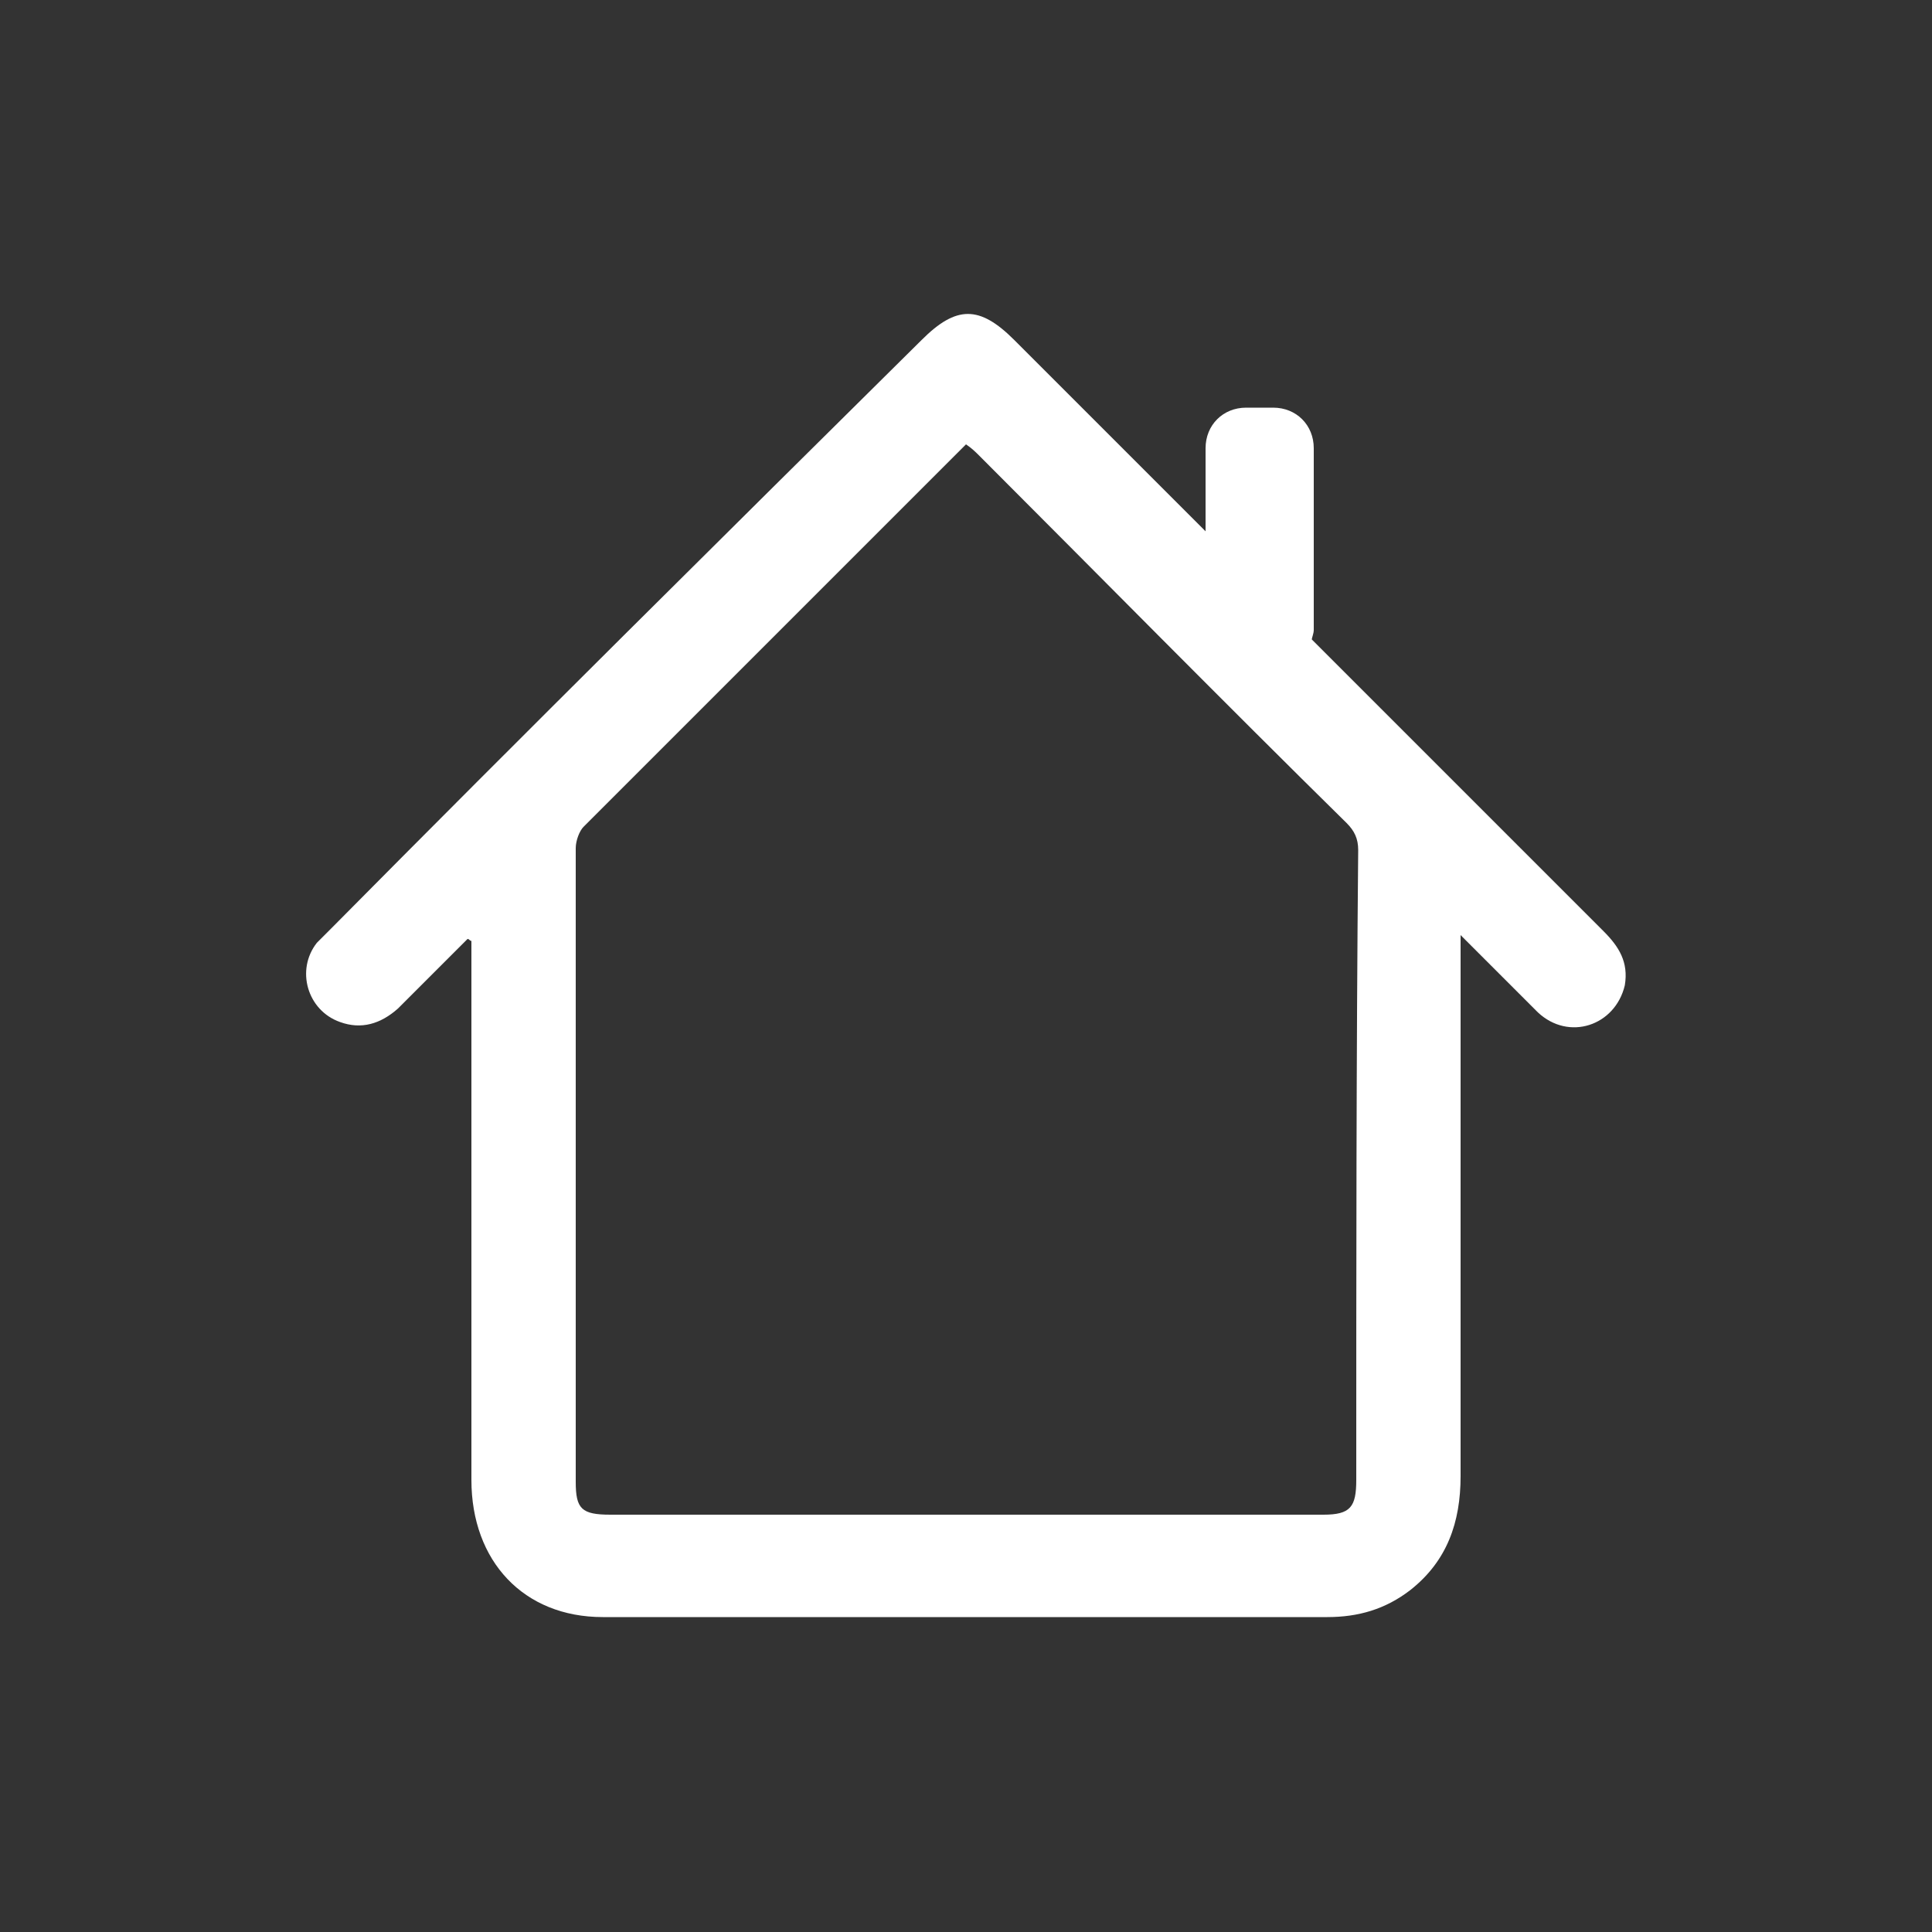
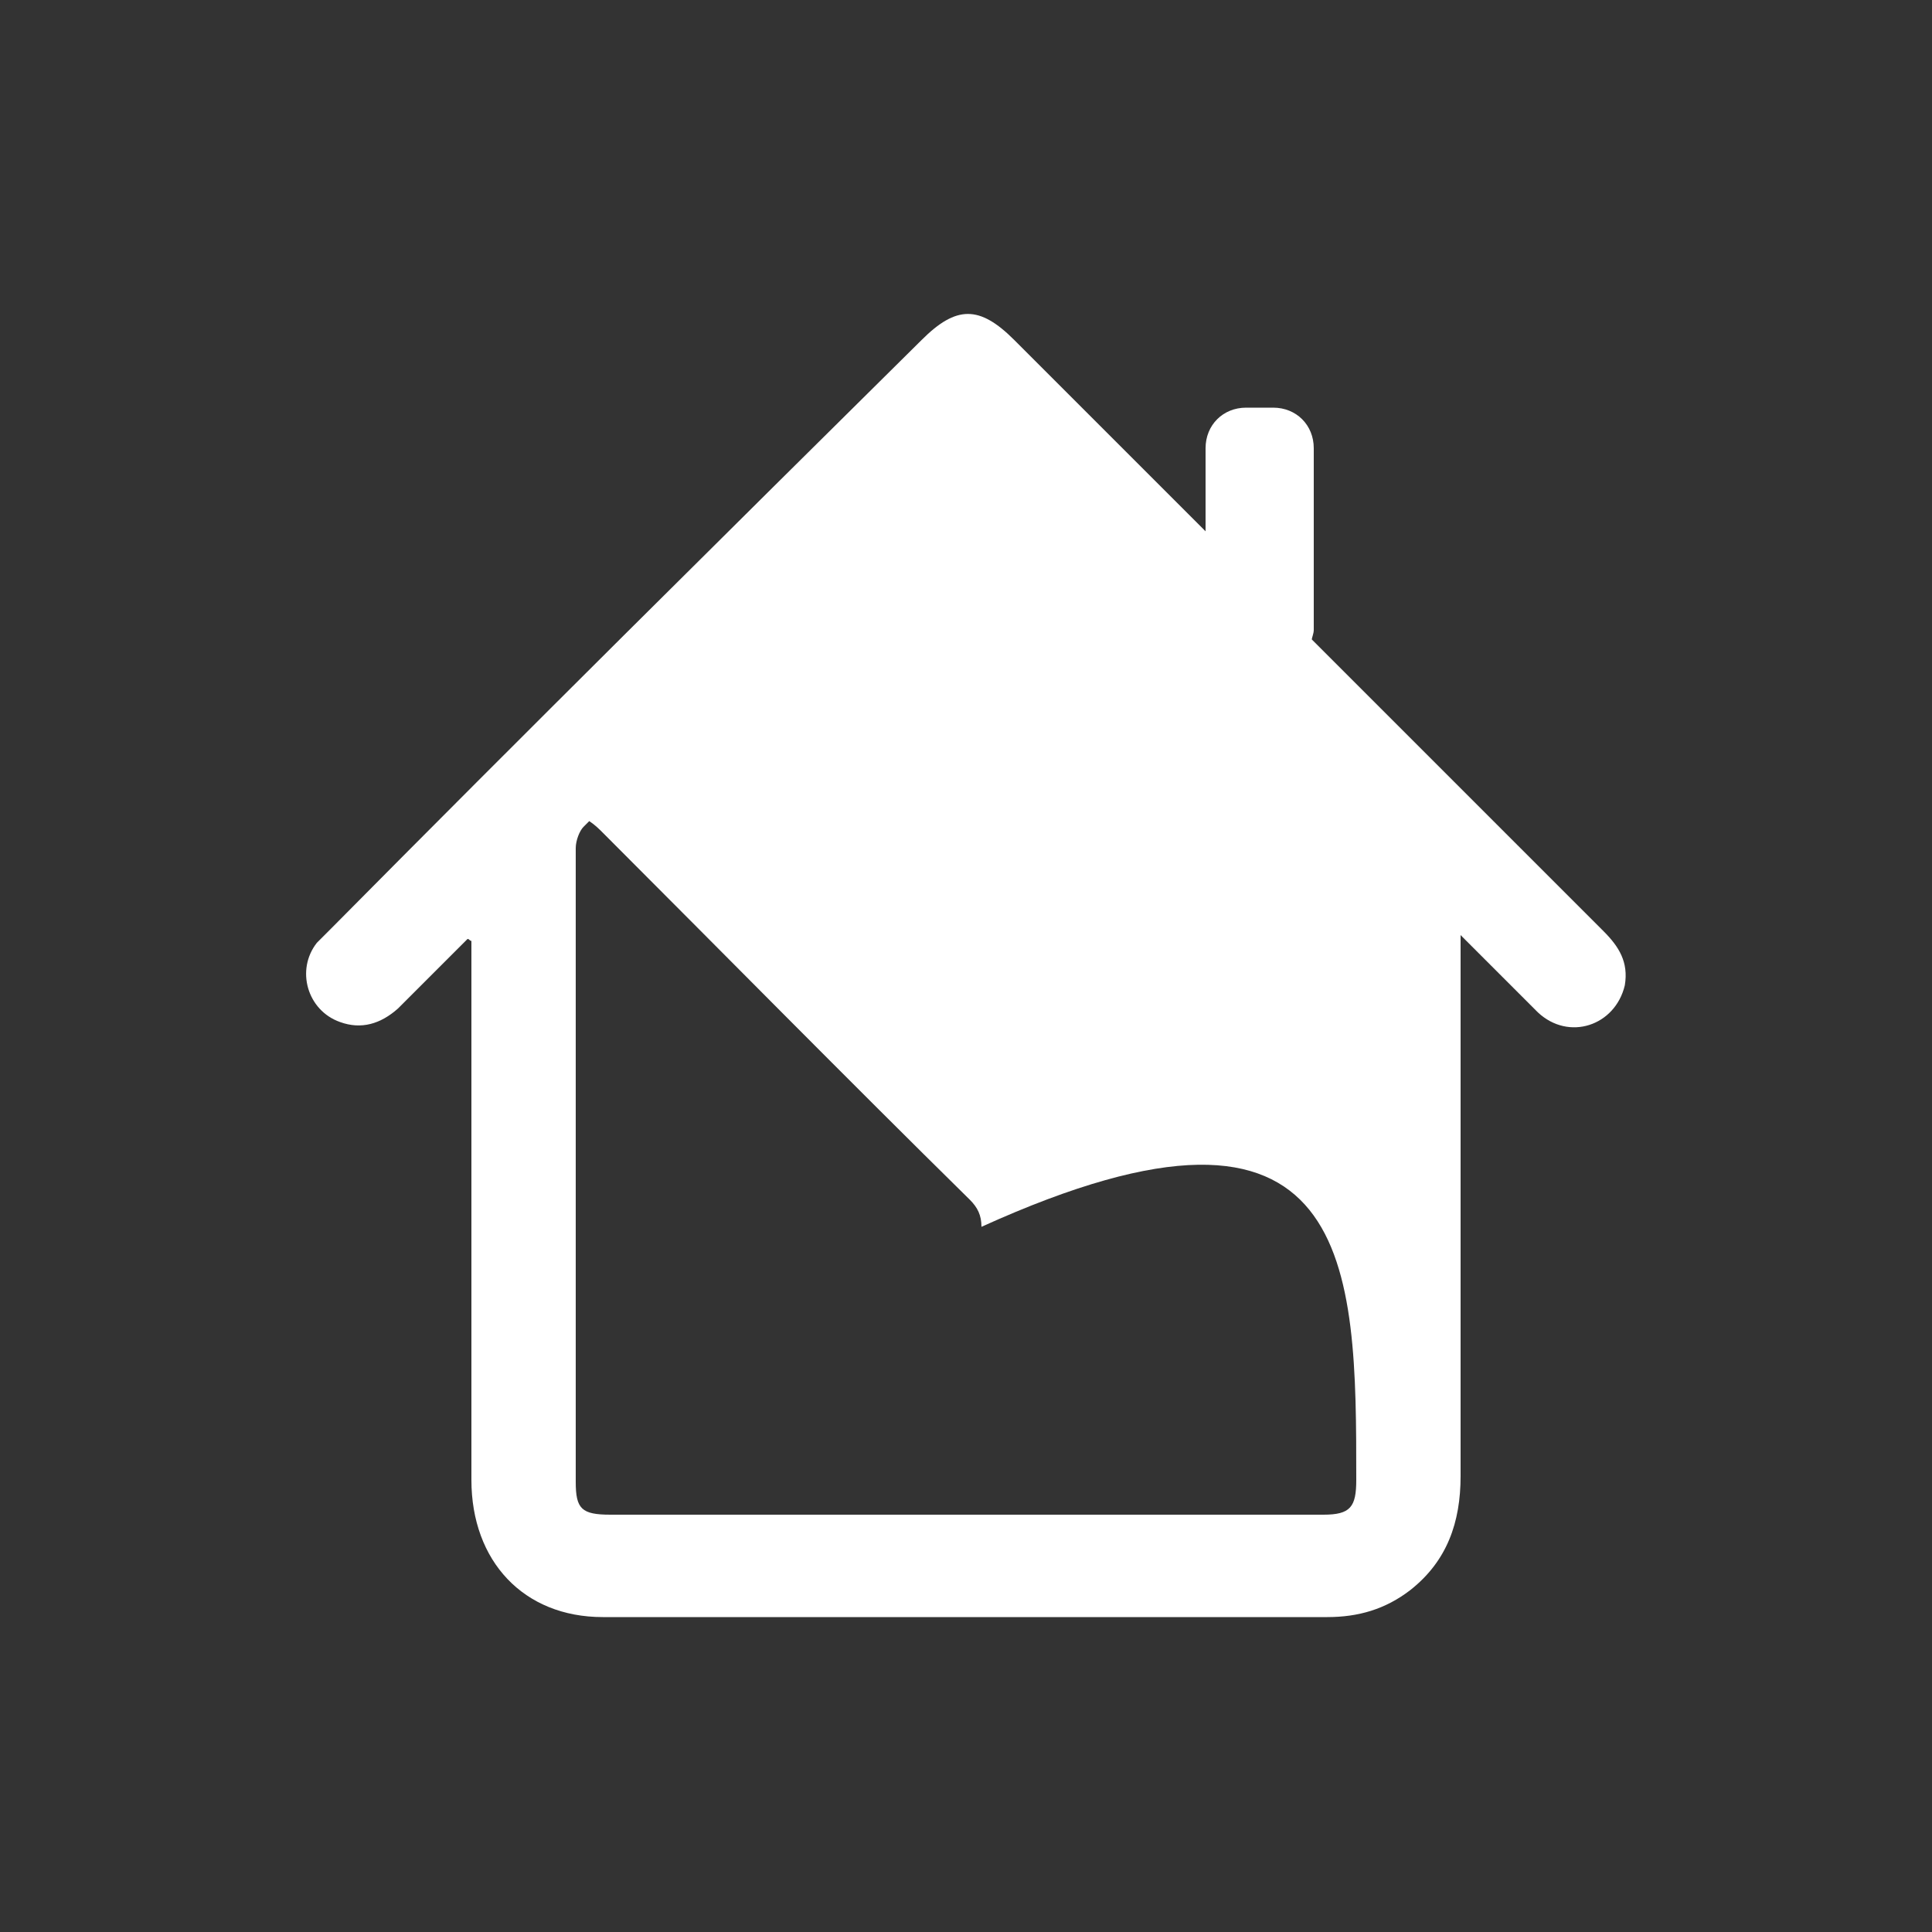
<svg xmlns="http://www.w3.org/2000/svg" version="1.1" id="Livello_1" x="0px" y="0px" viewBox="0 0 100 100" style="enable-background:new 0 0 100 100;" xml:space="preserve">
  <rect x="0" y="0" width="100" height="100" fill="#333333" stroke="none" />
  <style type="text/css">
	.st0{fill:#FFFFFF;}
</style>
-   <path class="st0" d="M83,48.2c-5-5-10.1-10.1-15.1-15.1c0-0.1,0.1-0.3,0.1-0.5v-9.4c0-1.2-0.9-2.1-2.1-2.1h-1.4  c-1.2,0-2.1,0.9-2.1,2.1v4.3c-3.3-3.3-6.6-6.6-9.9-9.9c-1.8-1.8-3-1.8-4.8,0C37.4,27.8,27.2,37.9,17.1,48.1  c-0.2,0.2-0.5,0.5-0.7,0.7c-1.1,1.4-0.5,3.5,1.2,4.1c1.1,0.4,2.1,0.1,3-0.7c1.2-1.2,2.4-2.4,3.6-3.6c0.1,0,0.1,0.1,0.2,0.1  c0,0.3,0,0.7,0,1c0,9,0,17.9,0,26.9c0,4.2,2.7,7.1,6.8,7.1c12.5,0,25,0,37.5,0c1.6,0,3-0.4,4.3-1.4c1.9-1.5,2.6-3.5,2.6-5.9  c0-8.9,0-17.9,0-26.8c0-0.3,0-0.7,0-1.2c0.4,0.4,0.6,0.6,0.8,0.8c1.1,1.1,2.1,2.1,3.2,3.2c1.6,1.5,4,0.7,4.5-1.4  C84.3,49.8,83.8,49,83,48.2z M70.2,76.6c0,1.4-0.3,1.8-1.7,1.8c-12.3,0-24.6,0-36.9,0c-1.5,0-1.8-0.3-1.8-1.7c0-10.9,0-21.9,0-32.8  c0-0.4,0.2-0.9,0.4-1.1c6.5-6.5,13-13,19.5-19.5c0.1-0.1,0.2-0.2,0.3-0.3c0.3,0.2,0.5,0.4,0.7,0.6c6.3,6.3,12.6,12.7,19,19  c0.4,0.4,0.6,0.8,0.6,1.4C70.2,54.7,70.2,65.6,70.2,76.6z" />
+   <path class="st0" d="M83,48.2c-5-5-10.1-10.1-15.1-15.1c0-0.1,0.1-0.3,0.1-0.5v-9.4c0-1.2-0.9-2.1-2.1-2.1h-1.4  c-1.2,0-2.1,0.9-2.1,2.1v4.3c-3.3-3.3-6.6-6.6-9.9-9.9c-1.8-1.8-3-1.8-4.8,0C37.4,27.8,27.2,37.9,17.1,48.1  c-0.2,0.2-0.5,0.5-0.7,0.7c-1.1,1.4-0.5,3.5,1.2,4.1c1.1,0.4,2.1,0.1,3-0.7c1.2-1.2,2.4-2.4,3.6-3.6c0.1,0,0.1,0.1,0.2,0.1  c0,0.3,0,0.7,0,1c0,9,0,17.9,0,26.9c0,4.2,2.7,7.1,6.8,7.1c12.5,0,25,0,37.5,0c1.6,0,3-0.4,4.3-1.4c1.9-1.5,2.6-3.5,2.6-5.9  c0-8.9,0-17.9,0-26.8c0-0.3,0-0.7,0-1.2c0.4,0.4,0.6,0.6,0.8,0.8c1.1,1.1,2.1,2.1,3.2,3.2c1.6,1.5,4,0.7,4.5-1.4  C84.3,49.8,83.8,49,83,48.2z M70.2,76.6c0,1.4-0.3,1.8-1.7,1.8c-12.3,0-24.6,0-36.9,0c-1.5,0-1.8-0.3-1.8-1.7c0-10.9,0-21.9,0-32.8  c0-0.4,0.2-0.9,0.4-1.1c0.1-0.1,0.2-0.2,0.3-0.3c0.3,0.2,0.5,0.4,0.7,0.6c6.3,6.3,12.6,12.7,19,19  c0.4,0.4,0.6,0.8,0.6,1.4C70.2,54.7,70.2,65.6,70.2,76.6z" />
</svg>